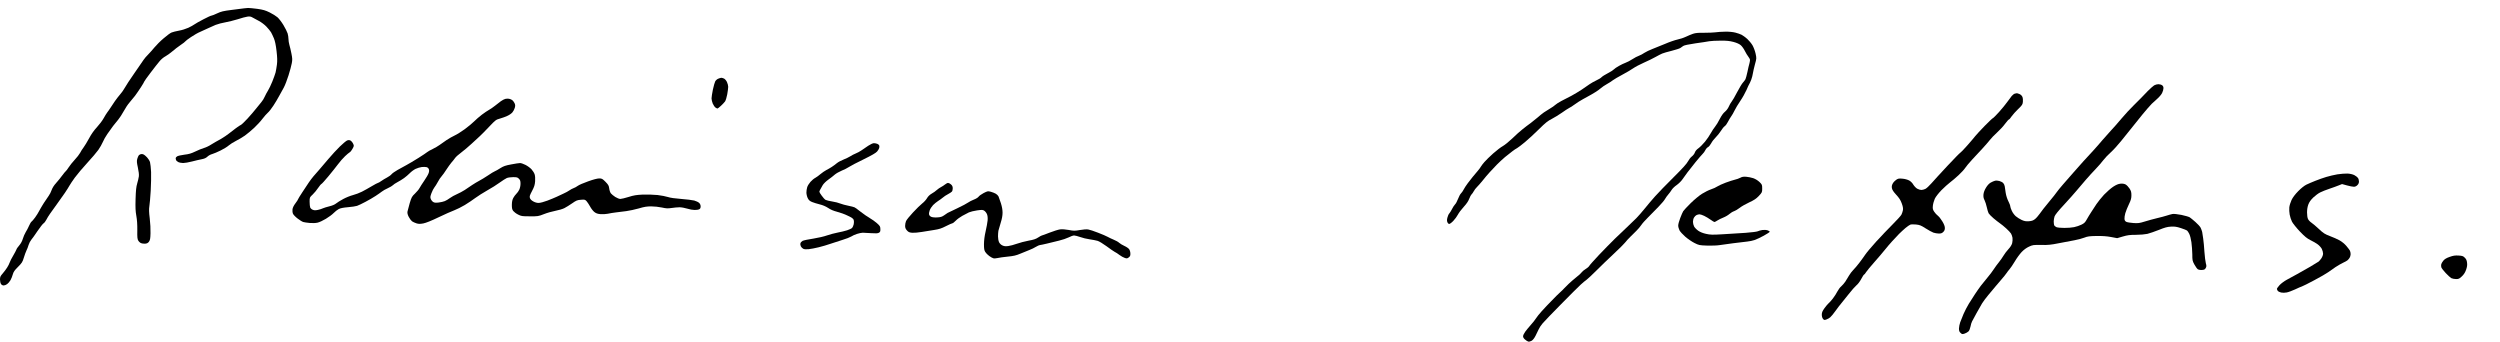
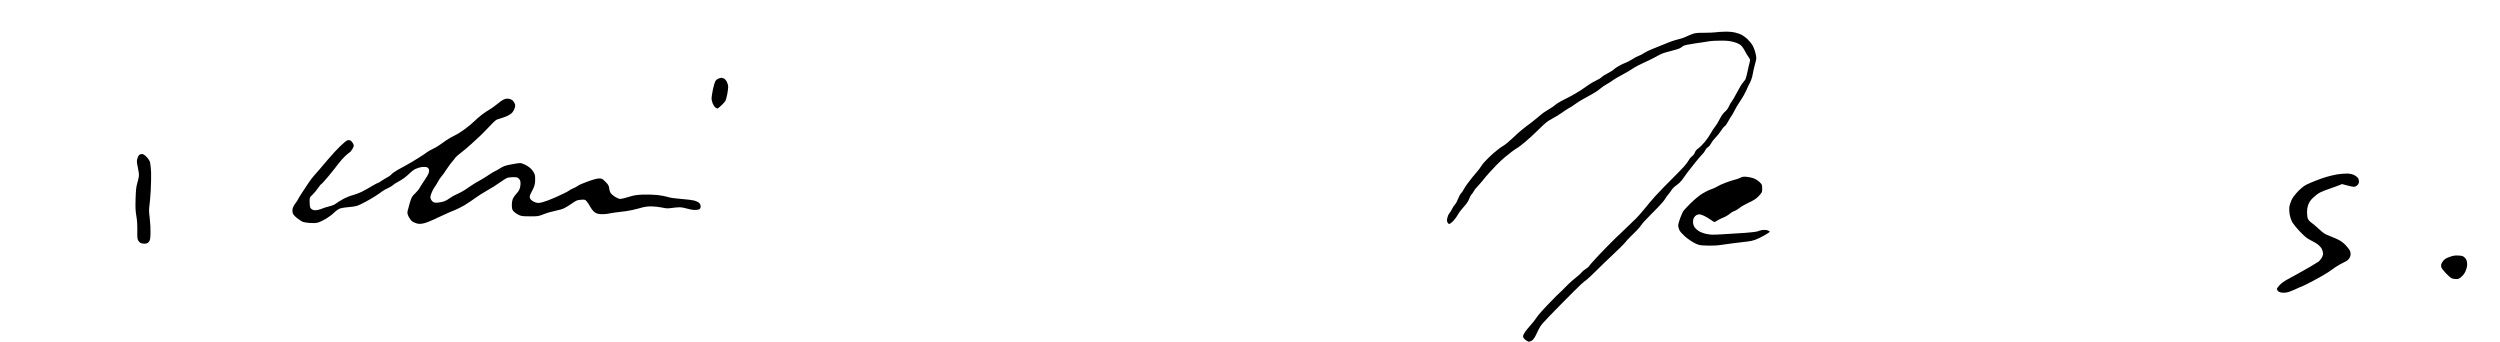
<svg xmlns="http://www.w3.org/2000/svg" version="1.0" width="468pt" height="64pt" viewBox="0 0 468 64" preserveAspectRatio="xMidYMid meet">
  <g transform="translate(0,64) scale(0.012,-0.012)" fill="#000000" stroke="none">
-     <path d="M3805 5203 c-16 -2 -101 -13 -188 -24 -135 -17 -167 -25 -229 -54 -40 -19 -79 -35 -88 -35 -9 0 -65 -25 -125 -57 -61 -31 -124 -67 -140 -79 -17 -13 -61 -37 -97 -54 -37 -17 -103 -38 -147 -45 -44 -8 -96 -21 -115 -29 -20 -8 -76 -49 -125 -92 -50 -42 -113 -106 -142 -141 -28 -34 -72 -84 -97 -109 -26 -25 -58 -63 -72 -84 -14 -21 -79 -116 -146 -212 -66 -95 -134 -197 -149 -227 -16 -29 -47 -74 -70 -99 -22 -25 -59 -73 -82 -106 -24 -34 -55 -81 -70 -105 -16 -24 -37 -56 -49 -70 -11 -14 -37 -56 -57 -92 -20 -37 -68 -100 -105 -140 -45 -48 -88 -109 -122 -173 -29 -54 -68 -118 -86 -142 -18 -23 -43 -62 -54 -85 -12 -23 -50 -72 -85 -109 -35 -38 -78 -91 -95 -119 -18 -28 -37 -54 -44 -58 -7 -5 -32 -35 -56 -68 -24 -33 -66 -85 -94 -116 -32 -35 -58 -75 -70 -109 -10 -30 -31 -72 -48 -94 -16 -23 -49 -71 -73 -108 -25 -38 -56 -92 -71 -120 -14 -29 -45 -78 -67 -108 -22 -30 -47 -59 -55 -64 -8 -4 -25 -34 -39 -65 -13 -31 -37 -76 -53 -101 -15 -25 -35 -71 -44 -102 -10 -36 -31 -74 -55 -102 -22 -25 -43 -55 -46 -68 -4 -12 -27 -54 -50 -94 -24 -39 -48 -87 -54 -106 -6 -19 -24 -55 -40 -79 -15 -24 -46 -66 -69 -92 -37 -42 -42 -54 -42 -95 0 -27 7 -57 16 -70 9 -13 26 -22 41 -22 13 0 38 9 54 21 16 11 40 39 53 62 13 23 29 64 36 91 11 39 27 63 81 116 61 61 70 76 90 141 12 41 31 92 41 113 11 22 27 61 34 88 8 26 27 63 42 81 15 17 59 79 97 136 39 57 80 110 93 119 13 8 33 33 44 56 11 23 38 66 59 96 21 30 68 96 104 145 36 50 92 128 124 175 32 47 66 101 76 120 10 19 48 75 84 125 36 49 123 152 192 227 70 75 147 167 173 203 26 37 57 92 70 123 13 32 45 89 72 127 27 39 67 95 89 124 22 29 58 73 80 99 22 26 60 85 85 131 25 47 65 107 90 135 25 28 64 76 87 106 22 30 64 90 92 134 28 43 51 82 51 87 0 5 44 66 97 136 53 70 117 152 142 181 24 30 66 64 92 77 26 14 73 48 106 76 32 28 90 73 130 100 39 26 73 52 75 58 1 5 41 35 87 66 47 32 112 69 145 82 33 14 85 38 116 53 30 15 86 40 123 55 37 14 106 33 152 40 47 8 134 30 193 48 59 19 127 38 152 41 35 5 53 2 80 -14 19 -11 64 -35 100 -54 36 -19 88 -58 116 -88 28 -29 60 -69 72 -88 11 -19 31 -62 45 -95 17 -42 30 -102 41 -197 12 -102 13 -156 6 -212 -5 -41 -15 -96 -21 -123 -7 -26 -30 -90 -51 -142 -21 -52 -51 -115 -67 -140 -16 -25 -39 -68 -51 -95 -11 -27 -35 -66 -53 -86 -18 -21 -54 -66 -82 -101 -27 -35 -88 -106 -135 -157 -47 -50 -93 -95 -102 -97 -9 -3 -45 -27 -80 -53 -35 -26 -84 -63 -108 -83 -25 -20 -80 -58 -123 -83 -43 -25 -81 -46 -83 -46 -3 0 -33 -18 -67 -40 -34 -23 -87 -48 -117 -56 -30 -9 -91 -33 -135 -55 -62 -30 -100 -41 -170 -49 -49 -6 -100 -18 -112 -26 -13 -8 -23 -21 -23 -28 0 -8 3 -22 6 -31 4 -8 19 -22 35 -30 15 -8 50 -15 76 -15 26 0 89 11 138 24 50 13 117 29 150 35 42 8 68 19 90 40 16 16 50 35 75 41 24 7 84 32 132 56 49 24 105 59 126 78 20 18 71 50 112 71 41 20 104 58 140 83 36 26 101 80 145 121 44 41 103 105 130 142 28 36 65 79 83 94 18 15 57 64 86 109 29 44 69 111 89 149 21 37 53 96 73 132 20 36 53 123 75 193 22 70 45 155 51 190 10 53 9 75 -6 150 -9 48 -24 109 -32 136 -8 27 -14 68 -14 91 0 23 -6 62 -13 86 -8 25 -37 84 -66 132 -29 48 -71 102 -93 121 -22 19 -76 53 -121 75 -67 33 -102 43 -192 56 -61 8 -126 14 -145 14 -19 -1 -48 -4 -65 -6z" />
    <path d="M26760 4829 c-30 -4 -109 -7 -175 -7 -92 1 -133 -2 -175 -16 -30 -11 -80 -31 -110 -46 -30 -15 -89 -35 -130 -43 -41 -9 -129 -39 -195 -68 -66 -28 -155 -64 -198 -80 -43 -16 -98 -43 -123 -59 -24 -17 -63 -38 -86 -46 -24 -8 -70 -32 -103 -54 -33 -22 -80 -46 -105 -55 -24 -8 -71 -31 -105 -50 -33 -18 -69 -43 -80 -55 -11 -12 -54 -39 -95 -60 -41 -21 -84 -48 -95 -60 -11 -13 -47 -35 -81 -50 -33 -15 -80 -42 -105 -59 -24 -18 -80 -56 -125 -86 -44 -29 -117 -73 -162 -97 -46 -23 -114 -59 -153 -79 -39 -20 -82 -48 -97 -62 -15 -14 -50 -39 -77 -54 -28 -16 -72 -44 -100 -63 -27 -19 -69 -53 -93 -75 -25 -22 -75 -62 -112 -90 -38 -27 -97 -72 -131 -100 -35 -27 -105 -90 -156 -140 -51 -49 -118 -103 -148 -120 -30 -16 -98 -68 -151 -115 -52 -47 -115 -107 -138 -135 -24 -27 -48 -60 -55 -72 -6 -12 -29 -44 -52 -70 -22 -26 -56 -66 -74 -88 -19 -22 -54 -67 -78 -100 -25 -33 -54 -78 -65 -100 -11 -22 -29 -48 -41 -59 -11 -10 -32 -49 -46 -86 -14 -37 -35 -76 -47 -86 -11 -11 -31 -41 -45 -69 -14 -27 -33 -59 -43 -70 -11 -11 -24 -40 -30 -65 -9 -33 -9 -52 -1 -72 6 -16 18 -28 29 -28 10 0 39 21 64 48 25 26 57 70 71 97 14 28 55 82 91 121 44 48 72 89 86 127 11 30 28 61 36 68 9 7 24 29 34 48 10 20 33 50 50 66 18 17 57 62 88 100 30 39 80 97 110 130 30 33 81 87 113 120 32 33 89 85 126 117 37 31 89 72 115 91 25 20 59 42 75 50 15 8 71 51 123 94 52 43 151 134 219 202 100 99 138 129 200 160 42 22 111 64 155 95 43 31 97 66 120 78 22 11 49 28 59 37 11 9 49 35 85 58 37 23 97 57 133 76 36 19 92 51 125 72 32 20 73 49 89 64 17 15 57 43 90 61 33 18 75 45 95 61 19 15 85 53 145 85 61 32 137 77 170 100 33 23 110 64 170 90 61 26 141 66 180 88 38 21 85 46 105 54 19 8 86 28 149 43 62 16 123 35 135 44 11 8 31 22 44 31 15 11 82 25 190 41 92 13 190 27 217 33 28 5 106 9 174 9 97 1 142 -4 204 -20 54 -15 91 -32 114 -52 19 -17 48 -57 63 -89 16 -32 40 -72 54 -89 14 -17 26 -40 26 -52 0 -12 -5 -38 -10 -57 -6 -19 -20 -77 -30 -128 -11 -51 -25 -103 -31 -115 -6 -12 -24 -35 -39 -52 -16 -16 -56 -84 -91 -150 -34 -66 -73 -133 -86 -148 -13 -16 -33 -50 -44 -77 -12 -28 -37 -61 -60 -80 -26 -21 -53 -59 -81 -113 -22 -45 -55 -99 -73 -120 -18 -21 -47 -66 -66 -100 -18 -34 -59 -95 -91 -134 -33 -40 -79 -86 -103 -103 -28 -20 -47 -42 -55 -65 -6 -19 -27 -47 -47 -62 -19 -14 -46 -49 -60 -76 -17 -35 -86 -111 -227 -251 -112 -111 -241 -244 -287 -296 -47 -52 -119 -138 -161 -190 -42 -52 -101 -120 -131 -150 -30 -30 -95 -92 -143 -138 -49 -46 -136 -129 -194 -185 -58 -57 -168 -169 -245 -250 -77 -82 -146 -159 -152 -171 -7 -13 -33 -36 -58 -50 -25 -15 -52 -38 -61 -51 -9 -14 -46 -48 -83 -76 -36 -29 -90 -75 -119 -103 -30 -28 -63 -62 -75 -75 -12 -14 -37 -38 -56 -55 -19 -17 -46 -43 -60 -57 -14 -14 -52 -52 -83 -85 -32 -32 -62 -63 -67 -69 -6 -5 -41 -44 -79 -85 -37 -41 -79 -93 -92 -115 -14 -22 -49 -68 -80 -101 -30 -34 -70 -82 -87 -106 -18 -25 -33 -56 -33 -71 0 -16 11 -35 30 -50 16 -14 39 -29 50 -32 12 -4 33 1 53 12 20 12 43 41 62 79 17 32 38 77 48 99 9 22 37 65 63 95 26 30 155 165 289 300 133 135 269 271 303 302 34 31 74 65 89 74 15 10 84 74 153 143 69 69 193 189 275 265 82 77 162 156 176 175 15 20 51 60 81 89 29 28 72 71 96 95 24 23 57 62 74 87 16 25 64 79 107 121 42 42 115 116 162 165 48 49 94 104 103 122 10 18 32 50 50 70 18 20 42 53 54 73 12 20 47 54 78 75 31 22 72 62 90 89 19 28 53 75 77 107 23 31 80 103 126 160 46 56 96 115 111 129 15 14 35 41 44 61 9 19 28 40 41 46 13 6 35 33 49 59 13 26 45 68 71 93 25 25 62 70 81 101 19 31 45 64 59 73 14 9 37 40 51 69 14 28 37 66 50 84 14 18 37 59 53 92 15 33 56 100 90 150 34 49 77 127 97 172 19 46 39 88 44 94 4 5 17 34 29 64 11 30 23 75 26 100 4 25 18 88 32 140 26 93 26 94 10 169 -10 44 -31 99 -49 130 -18 30 -55 74 -82 99 -28 24 -66 53 -86 63 -20 10 -64 26 -97 34 -38 10 -98 16 -159 15 -55 -1 -124 -5 -154 -10z" />
    <path d="M11203 4105 c-17 -7 -38 -26 -46 -42 -8 -15 -24 -73 -36 -128 -11 -56 -21 -117 -21 -137 0 -20 9 -56 19 -81 11 -25 30 -52 42 -61 13 -9 27 -16 31 -16 5 0 29 19 54 42 25 23 54 54 65 69 10 15 26 65 34 111 8 45 15 98 15 117 0 19 -9 53 -20 76 -11 23 -32 47 -46 53 -14 7 -33 12 -42 12 -9 -1 -31 -7 -49 -15z" />
-     <path d="M33605 4002 c-16 -10 -61 -50 -100 -89 -38 -39 -86 -88 -105 -109 -20 -22 -73 -75 -119 -119 -46 -44 -131 -136 -189 -205 -58 -69 -131 -152 -163 -185 -31 -33 -89 -98 -129 -145 -39 -47 -106 -123 -148 -169 -42 -46 -111 -121 -152 -165 -41 -45 -112 -125 -157 -177 -45 -52 -118 -134 -161 -184 -43 -49 -86 -103 -96 -118 -9 -16 -65 -85 -123 -155 -58 -69 -123 -152 -144 -184 -22 -31 -55 -69 -75 -84 -27 -21 -50 -29 -94 -32 -47 -3 -69 1 -112 20 -30 14 -71 40 -93 59 -21 19 -49 56 -61 84 -13 27 -24 60 -24 71 0 12 -14 48 -30 79 -18 35 -34 86 -41 129 -6 39 -12 85 -15 102 -2 17 -13 40 -24 52 -11 12 -38 26 -60 32 -21 6 -52 8 -67 4 -15 -3 -46 -17 -68 -29 -26 -15 -52 -43 -74 -80 -22 -36 -36 -73 -39 -105 -3 -37 1 -59 17 -90 11 -22 27 -71 35 -109 8 -38 21 -81 28 -94 7 -13 42 -49 76 -78 35 -30 81 -65 101 -79 21 -14 65 -50 98 -80 33 -30 67 -66 75 -80 9 -14 19 -44 23 -66 3 -23 1 -61 -5 -84 -7 -27 -29 -62 -59 -94 -26 -28 -60 -73 -75 -99 -15 -26 -48 -73 -72 -103 -25 -30 -62 -81 -82 -112 -20 -32 -64 -89 -97 -128 -33 -39 -80 -98 -105 -130 -24 -33 -65 -90 -90 -129 -26 -38 -69 -106 -96 -150 -27 -44 -64 -116 -83 -160 -18 -44 -41 -102 -52 -130 -10 -27 -18 -71 -19 -96 0 -36 5 -50 25 -69 23 -22 27 -22 65 -10 21 7 48 23 60 35 11 11 24 45 30 75 5 29 16 65 24 79 7 14 38 71 68 126 30 55 70 125 88 155 19 30 62 89 97 130 35 41 85 101 111 133 26 32 70 84 98 115 28 31 61 73 74 92 13 19 35 49 50 65 15 17 52 71 81 120 29 50 77 115 106 146 36 38 75 66 116 85 59 27 68 28 189 26 107 -2 151 2 275 27 81 16 191 37 243 46 52 9 122 28 155 41 50 20 81 24 190 26 92 1 159 -3 227 -16 l96 -18 89 26 c72 21 109 26 203 26 67 0 142 7 179 15 36 9 117 37 180 62 91 37 131 48 188 51 58 3 87 -1 155 -23 46 -15 89 -32 96 -38 8 -6 23 -29 34 -51 12 -23 27 -81 34 -131 7 -49 13 -134 14 -189 0 -91 2 -103 32 -158 18 -33 42 -67 54 -75 13 -8 40 -13 65 -11 35 2 46 8 58 30 13 23 14 34 2 75 -7 26 -17 107 -22 178 -4 72 -13 164 -19 205 -5 41 -13 89 -16 105 -4 17 -15 46 -24 66 -10 19 -47 60 -82 90 -35 31 -74 63 -88 72 -14 9 -73 26 -130 38 -64 12 -118 18 -140 14 -19 -4 -60 -15 -90 -25 -30 -10 -98 -28 -150 -40 -52 -12 -138 -36 -190 -52 -84 -26 -105 -29 -178 -24 -45 3 -95 11 -110 18 -20 10 -28 22 -30 46 -2 18 4 58 13 90 9 31 34 94 56 139 32 66 39 93 39 140 0 48 -5 68 -29 105 -17 26 -44 54 -62 64 -22 11 -47 15 -80 12 -35 -4 -66 -17 -114 -48 -36 -24 -100 -80 -142 -124 -41 -45 -94 -110 -118 -146 -23 -36 -59 -91 -81 -124 -21 -32 -53 -84 -70 -115 -25 -46 -40 -61 -83 -82 -29 -15 -81 -32 -115 -39 -33 -7 -103 -13 -154 -12 -51 0 -106 5 -122 12 -16 7 -32 21 -36 33 -3 11 -6 38 -6 59 1 21 6 55 13 75 8 24 60 89 148 183 75 81 163 180 196 220 33 41 98 117 144 169 46 53 116 130 156 171 40 41 92 102 117 135 25 33 77 88 117 123 39 35 113 116 164 180 51 64 138 172 193 240 54 68 115 143 135 168 20 25 56 68 80 95 24 28 53 60 65 72 11 12 48 45 81 74 35 30 70 71 82 96 12 24 21 57 21 75 0 21 -7 36 -22 46 -12 9 -38 16 -58 16 -19 0 -48 -8 -65 -18z" />
-     <path d="M31433 3873 c-12 -2 -35 -19 -50 -37 -15 -19 -46 -60 -68 -91 -22 -32 -80 -103 -128 -157 -49 -54 -93 -98 -98 -98 -5 0 -63 -55 -129 -122 -65 -68 -132 -139 -147 -159 -15 -20 -72 -87 -126 -148 -54 -61 -103 -111 -107 -111 -5 0 -94 -91 -198 -202 -104 -112 -218 -235 -252 -275 -34 -39 -77 -79 -95 -87 -18 -9 -46 -16 -62 -16 -15 0 -44 8 -63 19 -19 10 -46 38 -61 62 -15 27 -41 53 -66 67 -25 13 -67 25 -105 28 -55 5 -67 3 -98 -18 -19 -13 -44 -39 -54 -59 -14 -26 -17 -45 -12 -72 5 -26 25 -56 66 -101 44 -47 67 -81 86 -132 19 -51 24 -79 20 -108 -4 -21 -14 -52 -23 -70 -8 -17 -70 -85 -137 -152 -66 -66 -182 -187 -256 -268 -74 -82 -151 -173 -170 -202 -19 -28 -61 -87 -94 -130 -32 -42 -75 -93 -96 -113 -20 -20 -49 -58 -65 -86 -15 -27 -41 -70 -58 -95 -17 -25 -46 -58 -64 -74 -19 -15 -45 -51 -60 -80 -14 -28 -45 -77 -69 -108 -24 -31 -54 -65 -67 -75 -12 -10 -42 -45 -65 -77 -33 -47 -42 -68 -42 -102 0 -25 7 -50 18 -64 17 -21 22 -22 53 -11 19 6 46 22 60 34 15 12 53 58 84 102 31 44 73 98 92 120 19 22 70 86 114 142 43 56 97 116 118 134 23 18 55 60 76 100 20 38 40 69 45 69 4 0 19 17 31 38 13 20 71 91 129 156 58 65 131 151 162 190 31 39 83 100 115 135 32 35 81 87 108 115 28 28 74 70 101 93 28 23 62 47 75 52 14 5 54 6 90 2 56 -6 77 -14 147 -59 46 -29 101 -60 124 -68 22 -7 60 -14 85 -14 33 0 50 6 68 25 18 17 25 35 25 61 0 26 -12 59 -39 103 -21 36 -53 76 -70 89 -17 12 -43 41 -57 62 -23 35 -26 47 -21 95 3 30 17 79 30 108 15 31 56 84 103 133 44 44 104 99 134 121 30 22 90 73 134 114 43 40 89 90 102 111 13 21 62 80 109 131 47 50 118 128 160 172 41 44 92 103 114 131 21 28 73 82 115 120 42 38 99 99 126 137 28 37 54 67 60 67 5 0 24 21 41 48 18 26 64 77 102 114 62 59 70 71 74 112 3 27 0 59 -7 77 -9 20 -26 37 -46 45 -19 8 -37 13 -41 13 -4 -1 -18 -4 -30 -6z" />
    <path d="M7884 3791 c-17 -4 -49 -21 -71 -37 -22 -16 -64 -48 -93 -72 -30 -24 -71 -52 -92 -63 -21 -11 -71 -45 -111 -75 -40 -30 -94 -78 -122 -106 -27 -27 -93 -82 -145 -120 -52 -38 -122 -82 -155 -97 -33 -15 -91 -48 -130 -74 -38 -25 -88 -60 -110 -77 -22 -16 -69 -44 -105 -61 -36 -17 -74 -38 -85 -48 -11 -10 -73 -51 -138 -92 -65 -41 -148 -90 -185 -110 -37 -19 -100 -54 -140 -77 -41 -23 -83 -53 -94 -67 -11 -14 -43 -37 -70 -51 -28 -14 -68 -39 -91 -55 -22 -16 -45 -29 -51 -29 -6 0 -49 -23 -96 -51 -47 -28 -116 -67 -154 -86 -37 -19 -100 -43 -140 -53 -39 -10 -107 -37 -151 -61 -44 -23 -94 -55 -111 -69 -20 -17 -59 -34 -105 -45 -41 -10 -86 -24 -101 -31 -15 -8 -50 -19 -78 -25 -39 -8 -58 -8 -81 2 -17 6 -35 23 -40 36 -5 13 -9 54 -9 91 0 66 0 66 48 111 26 25 65 72 85 103 21 31 44 59 52 62 7 2 55 56 107 118 52 62 119 147 150 188 30 41 80 98 110 126 29 28 63 56 74 62 11 6 31 31 44 56 24 44 24 46 7 81 -9 19 -28 40 -41 47 -19 8 -32 8 -53 -1 -15 -7 -66 -49 -113 -95 -47 -46 -125 -131 -175 -190 -49 -58 -114 -134 -144 -169 -29 -34 -70 -81 -90 -103 -20 -23 -52 -66 -72 -95 -20 -30 -66 -99 -102 -154 -37 -56 -67 -105 -67 -109 0 -5 -18 -34 -41 -64 -26 -34 -43 -69 -46 -93 -3 -21 0 -52 7 -69 7 -17 40 -51 73 -76 33 -26 73 -50 88 -54 15 -5 60 -11 101 -15 44 -4 93 -2 122 5 28 6 86 33 130 60 45 27 99 67 121 90 22 23 58 51 79 62 27 14 73 23 145 29 58 5 122 14 141 21 19 6 78 34 130 62 52 27 124 69 160 93 36 23 79 54 96 67 17 14 60 39 95 54 35 16 70 37 78 46 8 10 40 31 70 47 31 16 78 45 104 64 26 19 67 53 90 77 23 24 64 54 91 67 28 13 71 26 97 29 27 2 60 2 74 -2 15 -4 30 -17 35 -32 7 -17 6 -36 -4 -63 -7 -21 -38 -74 -68 -117 -30 -44 -63 -95 -73 -114 -9 -19 -41 -57 -70 -85 -49 -46 -55 -58 -83 -150 -16 -55 -32 -114 -35 -131 -4 -23 1 -47 19 -83 14 -28 38 -59 52 -70 15 -10 46 -25 70 -32 33 -10 56 -10 106 -1 41 8 124 41 238 96 96 46 206 95 245 109 38 14 112 51 164 82 52 32 126 81 164 110 39 29 122 82 186 118 64 35 151 90 194 122 43 31 93 63 111 71 18 8 63 14 99 14 57 0 69 -3 90 -25 20 -20 25 -34 25 -77 0 -30 -8 -70 -19 -93 -10 -22 -31 -51 -46 -65 -15 -14 -36 -43 -48 -65 -15 -29 -21 -59 -22 -107 0 -52 4 -72 21 -95 12 -15 45 -41 75 -56 51 -26 62 -28 184 -28 126 -1 133 0 220 34 50 20 131 43 180 52 50 9 113 28 140 42 28 14 82 48 121 75 63 44 79 51 135 55 60 5 66 3 89 -21 13 -15 38 -52 55 -83 16 -31 46 -70 66 -86 28 -22 51 -30 96 -34 33 -3 84 0 114 6 30 7 88 16 129 21 41 5 113 14 160 20 47 6 135 25 195 42 86 26 128 32 195 32 47 0 121 -8 166 -18 68 -15 91 -16 152 -7 39 6 95 11 124 11 29 0 82 -10 118 -21 36 -12 88 -21 115 -21 28 -1 61 4 73 11 16 8 22 21 22 45 0 21 -8 40 -24 55 -13 12 -47 28 -75 36 -29 7 -120 19 -204 25 -96 7 -172 18 -207 30 -30 10 -103 24 -161 31 -58 6 -162 9 -230 7 -102 -5 -141 -11 -223 -37 -54 -17 -112 -31 -129 -31 -17 0 -52 14 -79 31 -27 17 -57 43 -68 56 -11 14 -23 48 -26 77 -6 44 -14 58 -59 104 -47 47 -56 52 -97 52 -29 0 -94 -17 -174 -46 -71 -25 -143 -56 -161 -70 -18 -14 -48 -30 -66 -36 -17 -6 -47 -22 -65 -35 -18 -13 -58 -35 -90 -49 -31 -14 -79 -36 -107 -50 -27 -13 -93 -40 -145 -60 -52 -20 -113 -36 -136 -36 -26 -1 -57 8 -84 23 -28 15 -47 34 -53 53 -8 25 -4 40 33 110 35 67 43 93 48 152 3 43 0 86 -8 109 -7 21 -28 55 -48 77 -20 22 -62 53 -94 69 -31 16 -70 29 -84 29 -15 0 -77 -9 -138 -21 -92 -17 -122 -28 -171 -59 -33 -21 -71 -43 -85 -48 -14 -5 -64 -35 -110 -67 -47 -31 -107 -68 -135 -82 -27 -14 -77 -44 -110 -66 -33 -22 -85 -57 -116 -78 -31 -20 -85 -49 -120 -64 -35 -15 -85 -42 -110 -61 -26 -19 -62 -41 -81 -48 -19 -8 -62 -18 -96 -22 -48 -5 -67 -3 -85 9 -13 8 -30 29 -36 45 -11 26 -10 39 10 93 13 34 33 74 45 88 12 14 36 53 54 86 17 33 44 74 60 90 15 17 48 62 73 102 25 39 61 88 79 110 19 21 45 53 57 71 12 18 56 57 97 87 40 30 114 92 162 137 49 46 107 99 128 118 22 19 86 85 144 146 101 107 108 111 170 128 36 10 88 29 117 43 29 13 63 37 77 54 14 16 31 49 37 71 9 34 8 48 -5 74 -8 18 -26 40 -38 48 -13 8 -34 17 -48 19 -14 3 -39 2 -56 -2z" />
-     <path d="M13545 3060 c-33 -22 -80 -54 -104 -71 -25 -18 -66 -40 -92 -50 -25 -10 -63 -29 -83 -43 -20 -13 -67 -36 -105 -51 -37 -14 -86 -40 -107 -58 -21 -18 -57 -44 -79 -58 -22 -15 -61 -37 -85 -49 -25 -13 -65 -41 -90 -62 -25 -22 -61 -48 -81 -59 -20 -10 -54 -38 -76 -63 -22 -25 -45 -62 -51 -84 -7 -22 -12 -59 -12 -83 0 -23 9 -62 20 -85 16 -33 31 -46 68 -62 26 -11 80 -27 120 -37 46 -11 93 -31 130 -55 37 -26 85 -46 139 -60 45 -11 121 -38 167 -61 66 -31 87 -46 94 -67 5 -16 5 -43 0 -67 -5 -22 -16 -47 -25 -57 -8 -9 -43 -26 -77 -37 -33 -11 -101 -27 -149 -36 -48 -9 -122 -29 -165 -44 -44 -16 -137 -38 -214 -50 -76 -11 -151 -27 -167 -35 -16 -9 -31 -25 -34 -38 -4 -12 -1 -33 6 -47 7 -14 23 -31 37 -38 16 -9 45 -11 85 -7 33 3 104 17 157 30 54 13 135 37 180 53 46 16 130 43 188 61 58 17 121 42 140 54 19 13 59 31 88 40 29 10 70 18 90 19 20 0 80 -3 132 -7 72 -5 101 -4 120 6 21 12 25 21 24 58 -1 40 -6 49 -53 91 -28 25 -78 61 -112 80 -33 19 -96 62 -139 96 -43 34 -87 66 -97 71 -10 6 -55 17 -99 26 -43 8 -100 24 -125 34 -26 11 -82 26 -125 32 -44 7 -90 18 -104 25 -14 7 -43 39 -64 70 -39 56 -39 56 -22 88 9 18 28 50 41 73 14 23 53 61 87 85 34 24 79 59 100 78 21 18 69 46 108 62 39 15 89 41 113 57 23 16 126 70 228 119 128 63 194 101 212 123 15 17 30 42 33 56 3 13 4 31 0 39 -3 8 -17 20 -31 25 -15 6 -38 10 -53 10 -15 0 -54 -18 -87 -40z" />
+     <path d="M13545 3060 z" />
    <path d="M2167 2913 c-8 -10 -20 -36 -26 -59 -9 -33 -7 -58 10 -135 13 -60 19 -110 15 -138 -3 -24 -15 -74 -26 -111 -15 -51 -21 -107 -25 -241 -4 -135 -1 -193 12 -264 11 -60 16 -135 15 -223 -2 -110 1 -139 15 -162 9 -16 29 -34 44 -40 14 -6 43 -10 64 -8 28 2 44 11 59 31 17 24 22 46 24 132 2 57 -3 161 -12 232 -12 97 -13 143 -6 188 6 33 15 141 21 240 6 99 8 232 6 295 -3 63 -11 133 -17 155 -7 23 -31 58 -55 82 -31 31 -50 43 -72 43 -17 0 -37 -8 -46 -17z" />
    <path d="M36465 2614 c-49 -8 -128 -27 -175 -41 -47 -14 -123 -41 -170 -60 -47 -18 -110 -46 -140 -60 -34 -17 -82 -55 -129 -103 -47 -48 -84 -97 -103 -137 -16 -34 -32 -86 -35 -115 -3 -29 0 -80 6 -113 6 -33 22 -82 36 -110 14 -27 69 -96 122 -152 79 -82 112 -109 168 -137 39 -18 89 -48 112 -65 23 -17 52 -49 63 -70 11 -22 20 -56 20 -74 0 -20 -11 -50 -26 -73 -15 -21 -34 -44 -43 -51 -9 -7 -68 -43 -131 -80 -63 -36 -155 -89 -205 -116 -49 -27 -122 -67 -161 -88 -39 -21 -90 -59 -113 -84 -22 -24 -41 -51 -41 -58 0 -7 6 -21 13 -31 7 -9 30 -21 52 -26 23 -5 59 -5 88 1 27 5 86 27 131 48 44 21 92 42 106 46 14 4 102 48 195 98 94 50 190 105 215 124 25 18 76 54 113 79 38 25 92 56 120 69 29 13 59 30 67 37 9 7 24 24 33 38 9 13 17 39 17 58 0 18 -5 43 -11 55 -7 12 -32 46 -56 74 -26 31 -70 67 -106 87 -34 19 -102 49 -151 67 -78 30 -100 43 -170 109 -45 42 -98 87 -118 100 -21 14 -45 39 -53 57 -9 18 -15 59 -15 102 0 46 7 89 20 124 15 39 37 70 78 110 32 30 80 66 108 79 27 14 92 40 144 57 52 18 118 41 146 53 l50 20 77 -21 c43 -12 91 -21 108 -21 18 0 39 9 54 25 17 16 25 35 25 57 0 19 -7 44 -16 56 -8 12 -34 32 -57 44 -27 13 -65 22 -107 24 -36 1 -105 -4 -155 -12z" />
    <path d="M27148 2560 c-20 -11 -58 -24 -85 -30 -26 -6 -90 -27 -142 -46 -51 -19 -110 -46 -130 -59 -20 -14 -64 -34 -98 -45 -34 -11 -97 -42 -140 -69 -45 -28 -121 -91 -178 -147 -55 -55 -107 -110 -116 -124 -9 -14 -30 -62 -47 -107 -18 -45 -32 -98 -32 -118 0 -20 9 -53 20 -75 11 -21 52 -66 90 -99 39 -34 103 -78 143 -98 70 -35 76 -37 199 -41 69 -2 155 1 190 7 35 6 133 19 218 30 85 10 183 22 217 26 35 3 86 14 115 24 29 10 93 40 142 67 49 27 91 54 93 61 2 6 -12 16 -32 23 -22 7 -55 9 -83 5 -26 -4 -58 -13 -72 -20 -14 -7 -99 -17 -190 -24 -91 -6 -249 -16 -352 -22 -165 -10 -196 -9 -263 6 -47 10 -92 28 -121 48 -26 18 -56 48 -66 67 -10 19 -18 52 -18 73 0 22 7 52 17 67 9 16 27 33 40 39 13 6 34 11 46 11 12 0 45 -11 72 -24 28 -13 72 -40 100 -60 27 -20 55 -36 60 -36 6 0 26 10 45 23 19 13 62 34 95 47 33 13 75 38 95 56 19 17 52 37 72 43 20 7 59 30 87 52 27 22 94 60 148 85 78 36 109 57 151 101 51 55 52 58 52 116 0 58 -2 62 -43 102 -27 25 -63 47 -97 59 -30 10 -80 20 -110 22 -42 3 -64 0 -92 -16z" />
-     <path d="M14743 2456 c-15 -13 -44 -31 -63 -41 -19 -9 -48 -30 -65 -45 -16 -16 -52 -41 -80 -57 -33 -19 -58 -44 -74 -72 -13 -23 -46 -60 -75 -82 -28 -22 -93 -86 -144 -141 -52 -55 -100 -115 -108 -134 -8 -18 -14 -51 -14 -74 0 -29 7 -48 28 -71 24 -27 38 -33 83 -37 30 -2 97 4 149 13 52 9 139 23 193 31 79 12 115 24 185 60 47 24 92 44 99 44 7 0 31 18 53 41 22 23 68 56 102 75 35 19 81 43 103 54 22 10 79 24 127 31 78 11 90 10 113 -5 15 -10 34 -34 42 -54 10 -25 13 -55 10 -97 -3 -33 -17 -109 -31 -170 -17 -73 -25 -140 -26 -200 0 -72 4 -96 20 -122 11 -18 38 -46 62 -63 23 -17 52 -33 65 -36 13 -4 42 -1 66 4 23 6 94 16 157 22 93 9 132 18 200 47 47 19 110 45 140 57 30 11 76 33 101 49 25 15 52 27 60 27 8 0 59 11 114 24 55 14 140 34 188 46 49 11 115 34 148 50 32 17 70 30 85 30 15 0 57 -11 94 -24 37 -14 104 -30 149 -36 44 -6 100 -17 124 -24 24 -7 86 -45 138 -83 52 -39 109 -78 127 -88 19 -9 53 -31 77 -50 24 -18 61 -39 81 -45 32 -11 39 -10 63 8 21 16 26 28 25 60 0 22 -8 52 -18 66 -9 15 -43 38 -74 52 -31 14 -68 36 -82 49 -14 14 -53 36 -86 49 -34 14 -76 34 -95 45 -19 11 -86 40 -149 64 -63 25 -133 48 -155 51 -23 4 -79 0 -128 -9 -80 -14 -96 -14 -174 1 -55 10 -103 13 -137 9 -28 -4 -101 -27 -163 -51 -61 -24 -115 -44 -120 -44 -5 0 -31 -14 -57 -31 -36 -24 -71 -36 -151 -50 -57 -11 -139 -32 -182 -48 -44 -16 -104 -32 -135 -36 -43 -5 -64 -3 -91 10 -22 10 -42 30 -52 51 -9 19 -16 60 -16 90 0 30 3 69 6 87 4 18 20 74 36 125 20 63 29 113 29 158 0 44 -9 94 -26 148 -14 44 -31 92 -37 105 -7 14 -26 33 -42 42 -17 10 -52 24 -78 31 -47 12 -50 11 -112 -20 -35 -19 -71 -44 -79 -57 -9 -13 -41 -33 -73 -45 -32 -12 -72 -33 -90 -46 -18 -14 -94 -54 -170 -90 -76 -36 -143 -68 -150 -72 -7 -4 -31 -20 -54 -37 -33 -23 -54 -30 -105 -33 -38 -3 -77 1 -94 8 -18 7 -33 22 -36 37 -4 13 1 43 10 67 9 24 33 60 52 80 20 20 55 49 77 63 23 14 57 39 75 54 18 16 54 40 80 53 27 14 54 32 62 41 8 9 13 33 13 53 -1 26 -9 43 -28 59 -14 13 -35 23 -45 23 -10 0 -31 -11 -47 -24z" />
    <path d="M38215 1326 c-49 -17 -78 -34 -98 -58 -15 -18 -30 -43 -33 -55 -4 -13 -3 -34 0 -48 3 -13 34 -54 68 -90 34 -37 74 -73 89 -81 16 -8 49 -14 74 -14 41 0 51 5 91 43 31 29 50 60 65 102 15 44 20 73 15 110 -4 36 -13 57 -35 78 -25 26 -38 30 -97 34 -55 3 -83 -1 -139 -21z" />
  </g>
</svg>